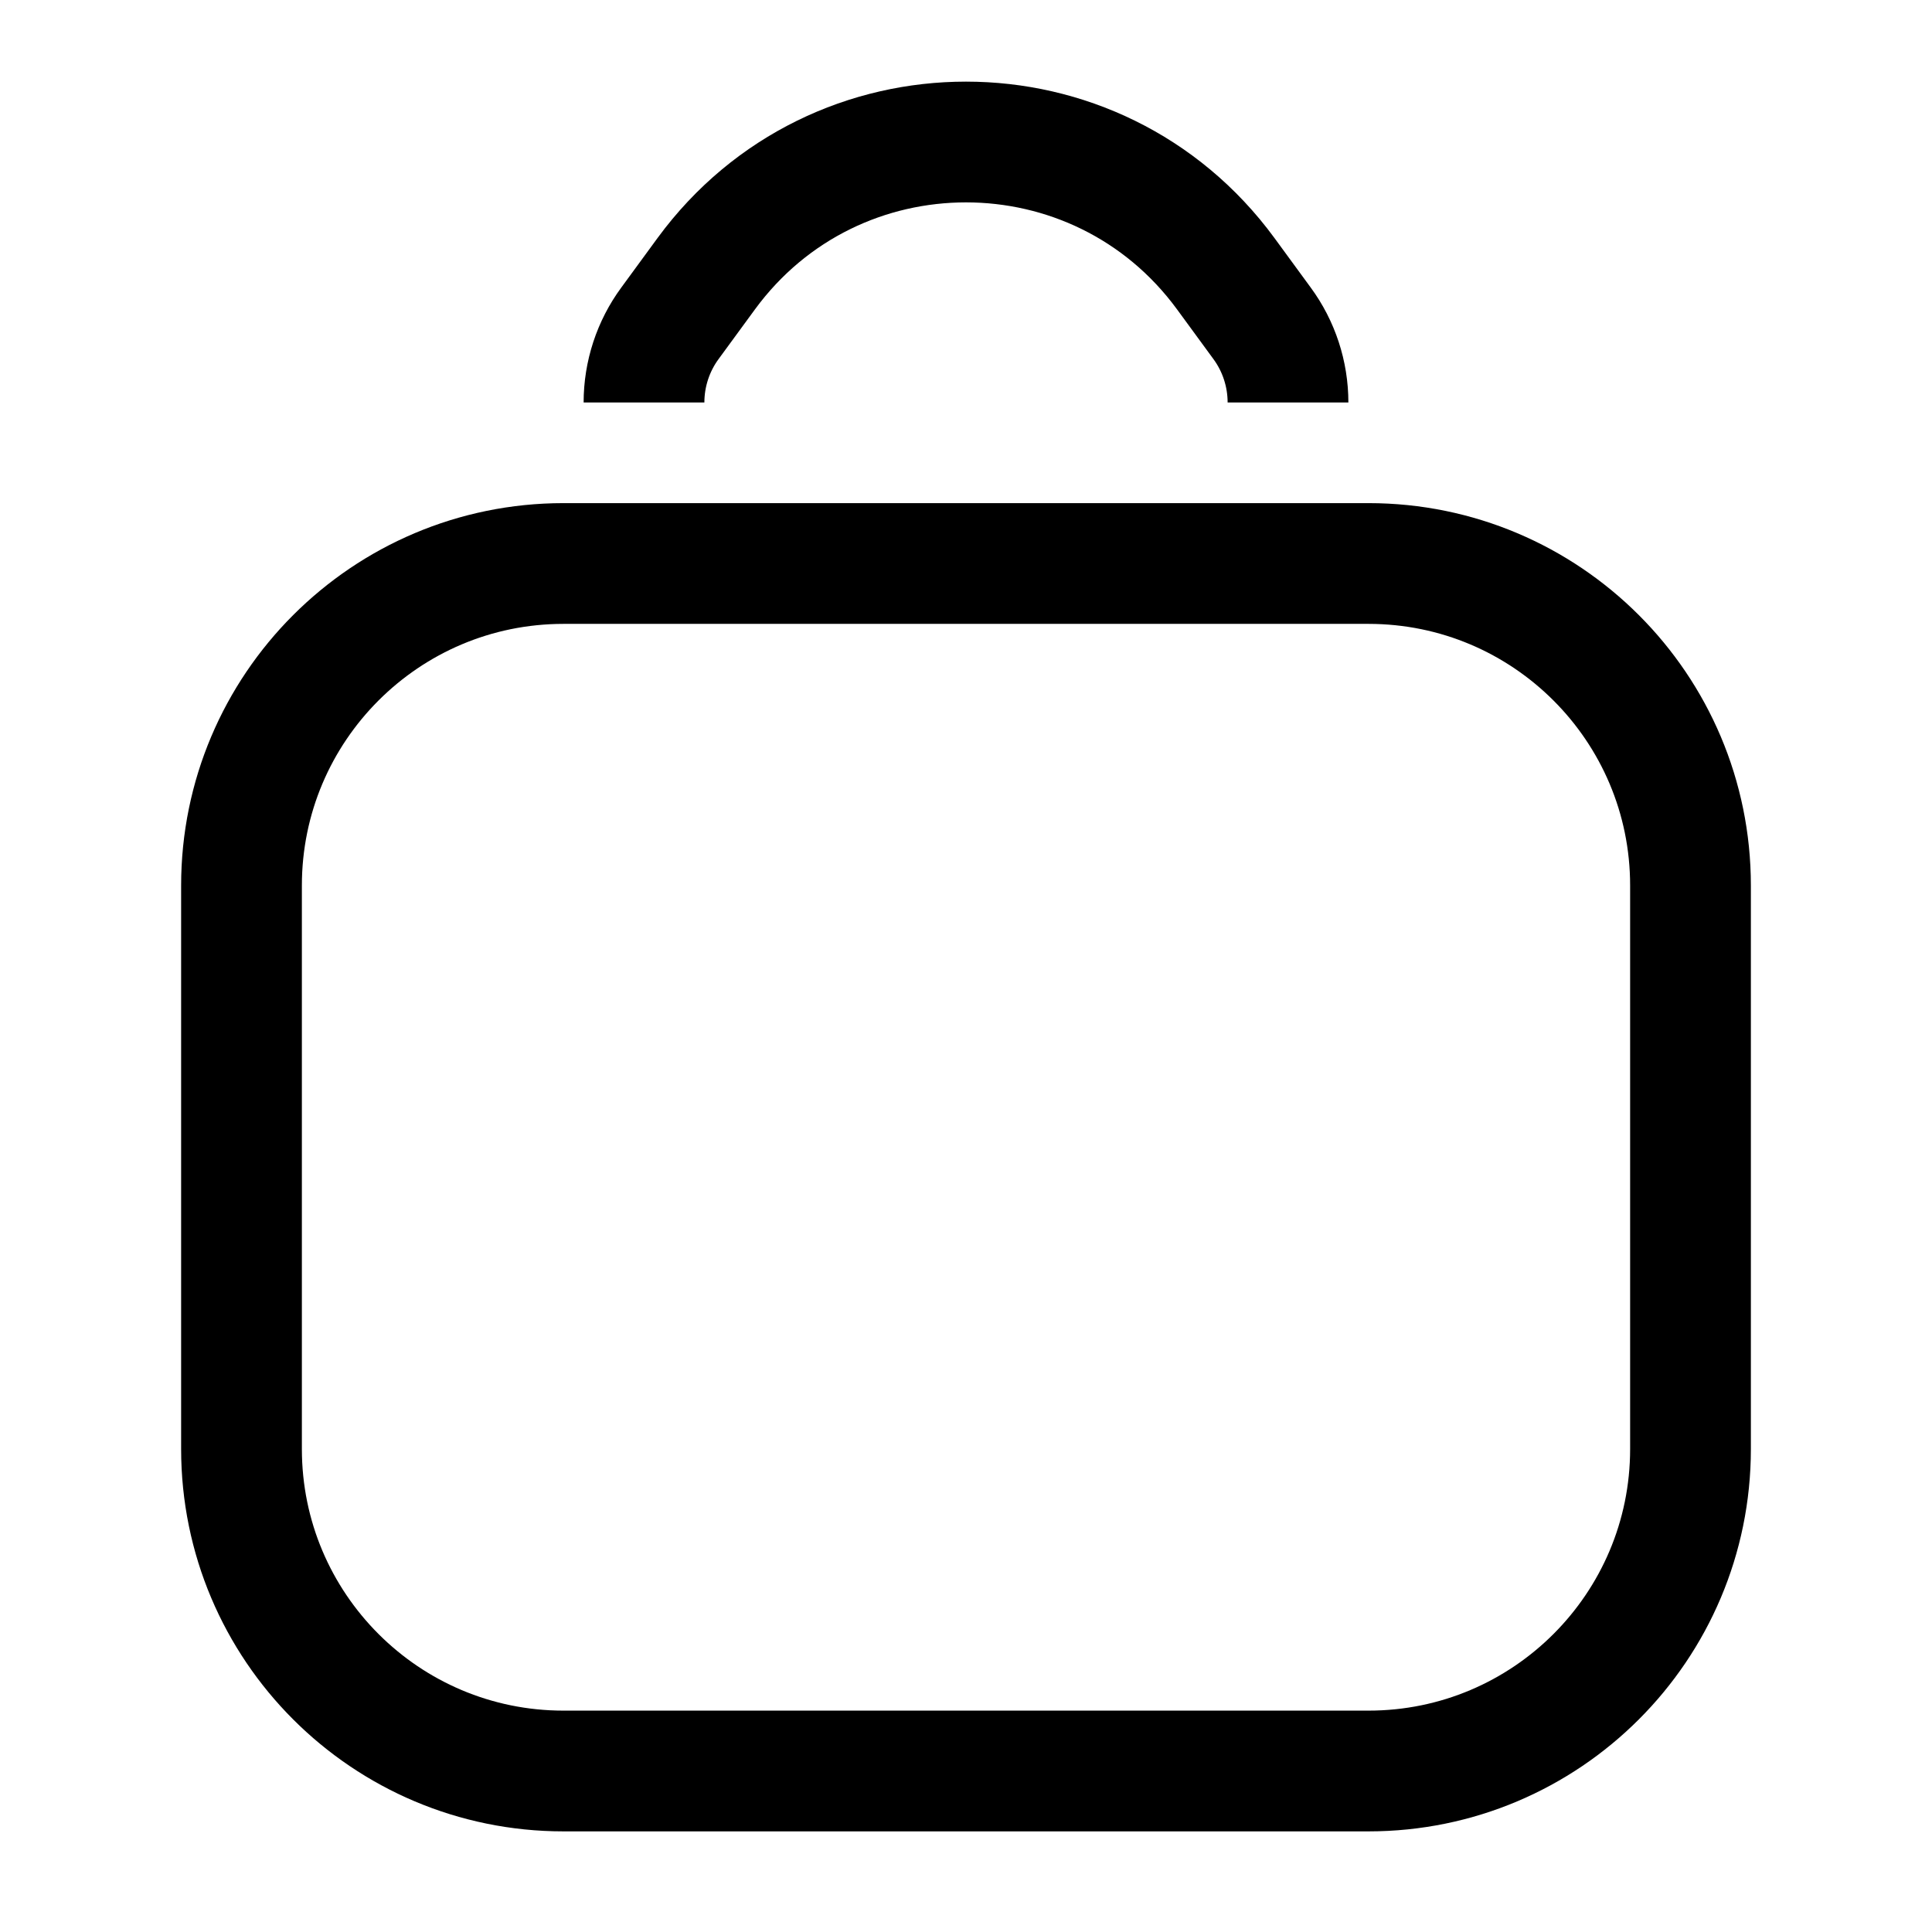
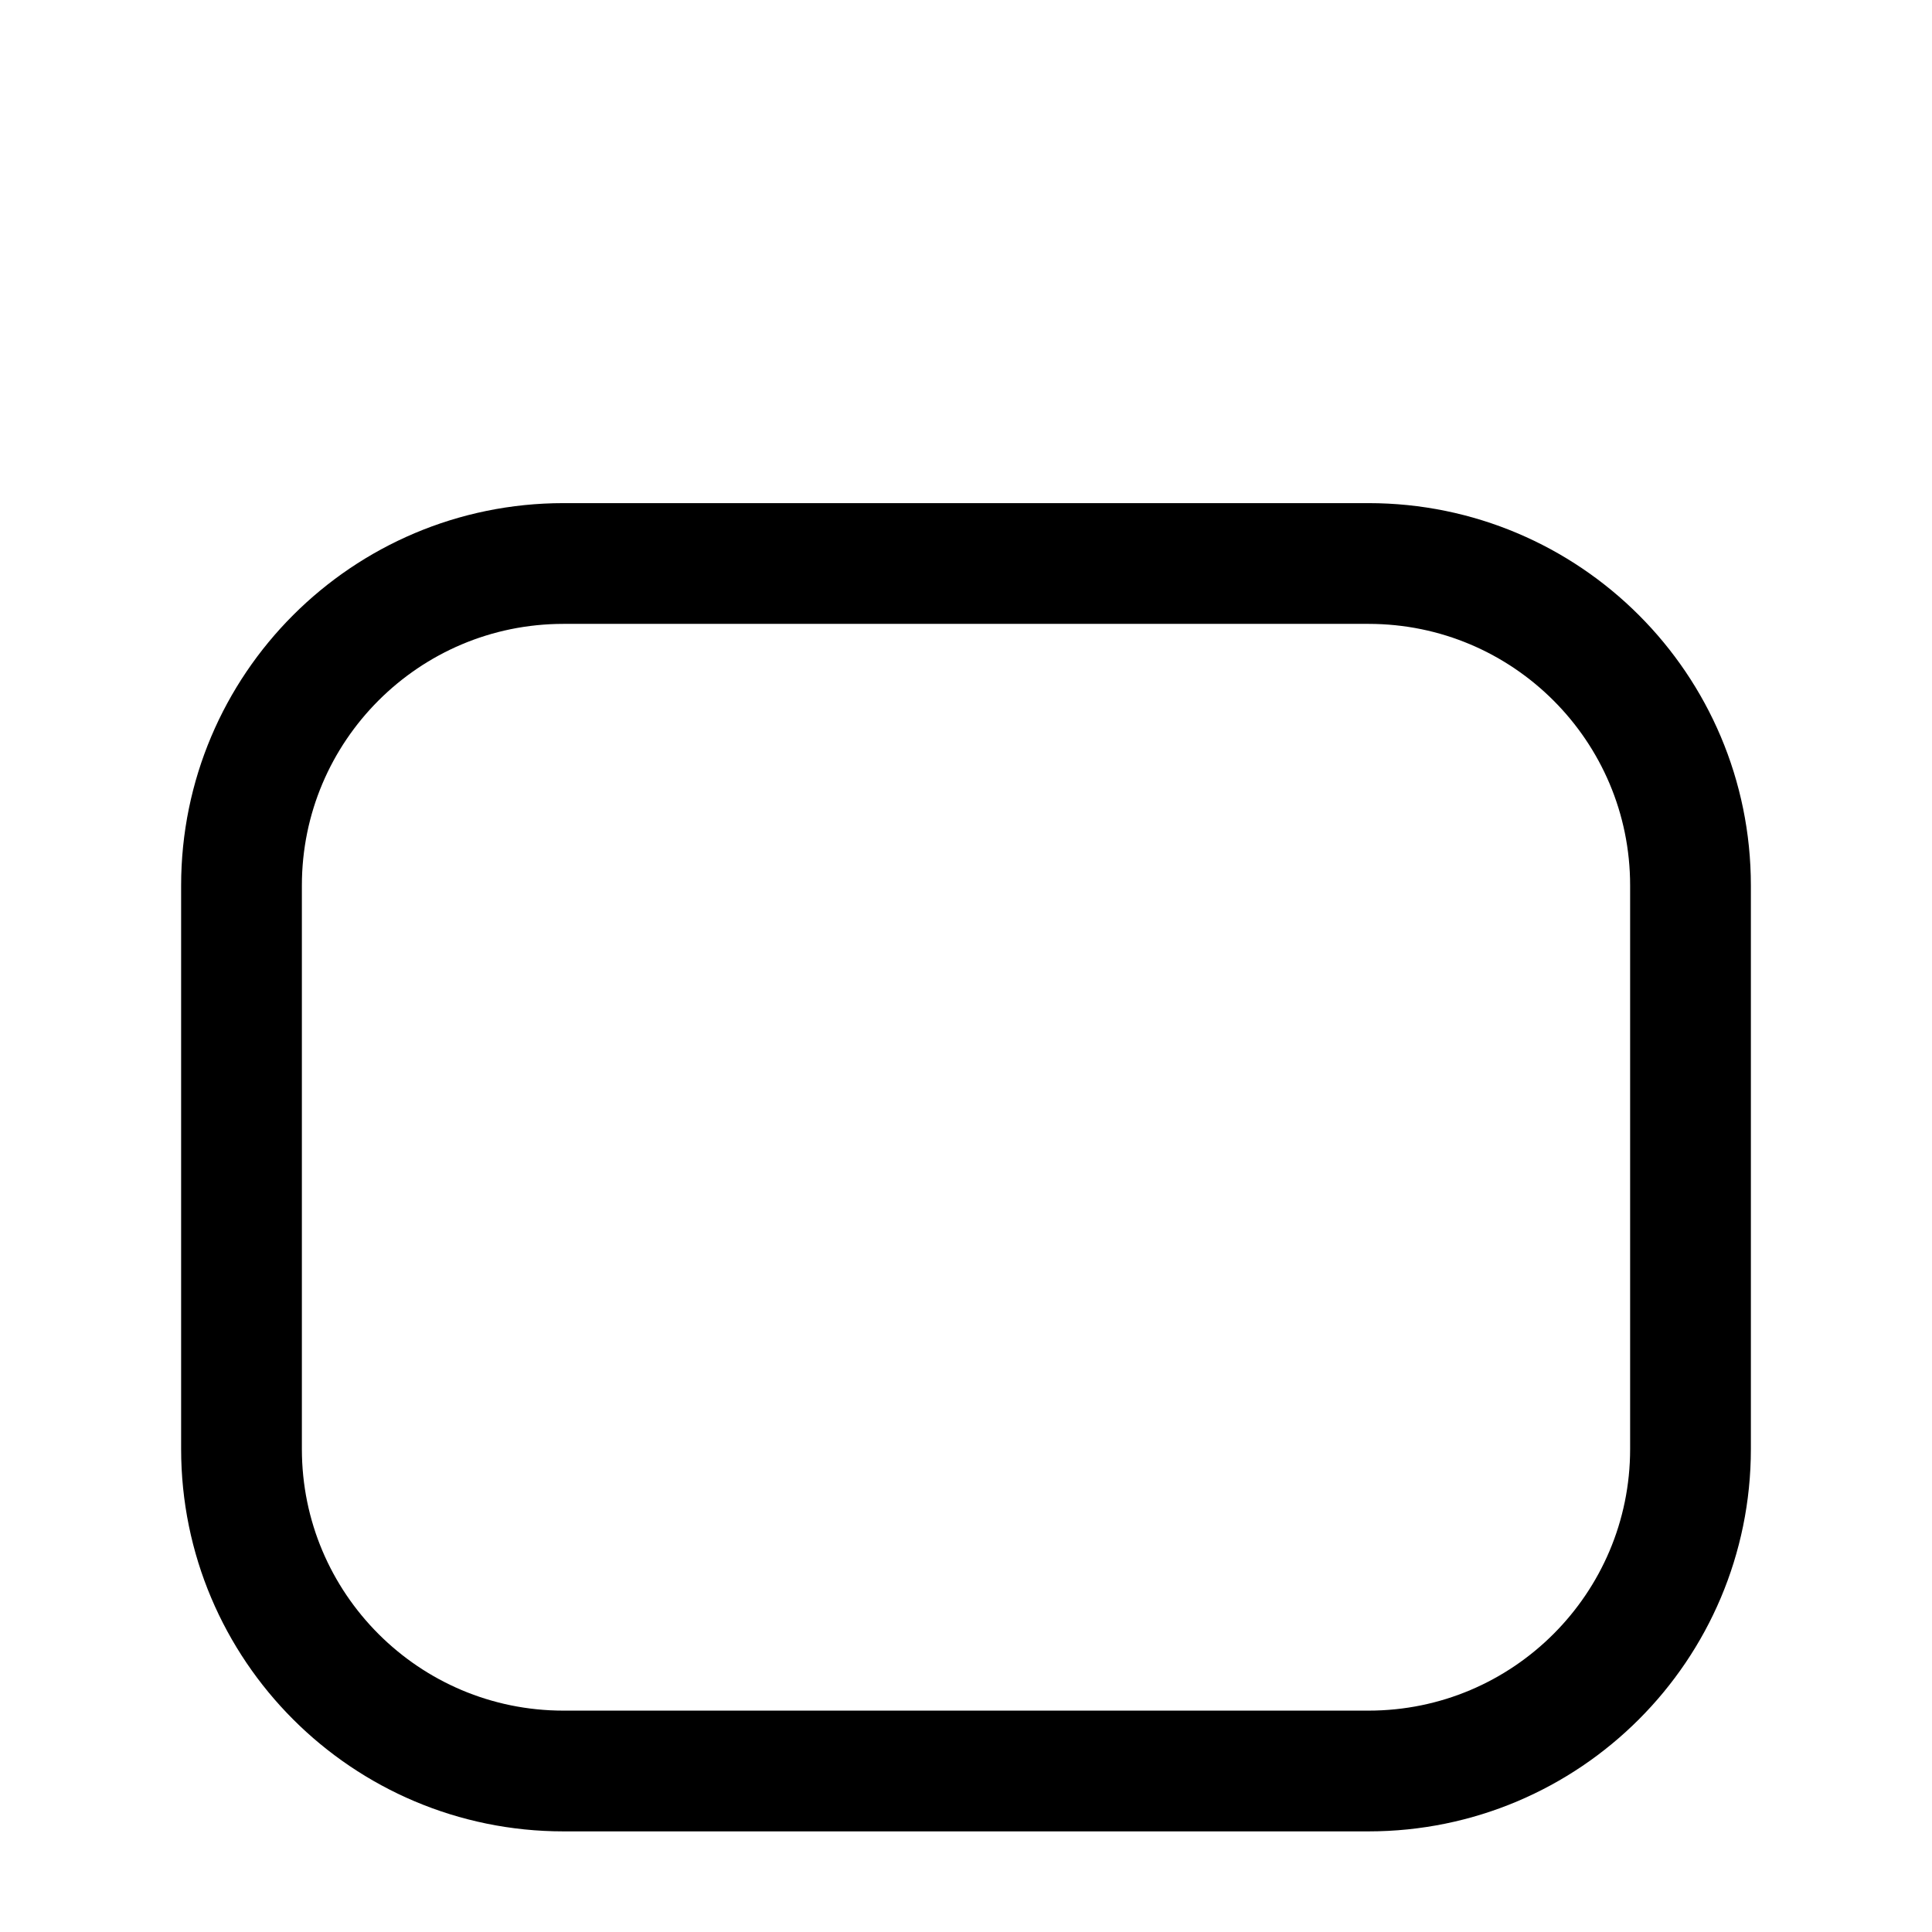
<svg xmlns="http://www.w3.org/2000/svg" width="24" height="24" viewBox="0 0 24 24" fill="none">
  <path d="M17 22H7C4.791 22 3 20.209 3 18V11C3 8.791 4.791 7 7 7H17C19.209 7 21 8.791 21 11V18C21 20.209 19.209 22 17 22Z" stroke="black" stroke-width="1.5" />
-   <path d="M16 5V5C16 4.646 15.887 4.3 15.677 4.015L15.226 3.399C13.627 1.219 10.373 1.219 8.774 3.399L8.323 4.015C8.113 4.3 8 4.646 8 5V5" stroke="black" stroke-width="1.5" />
</svg>